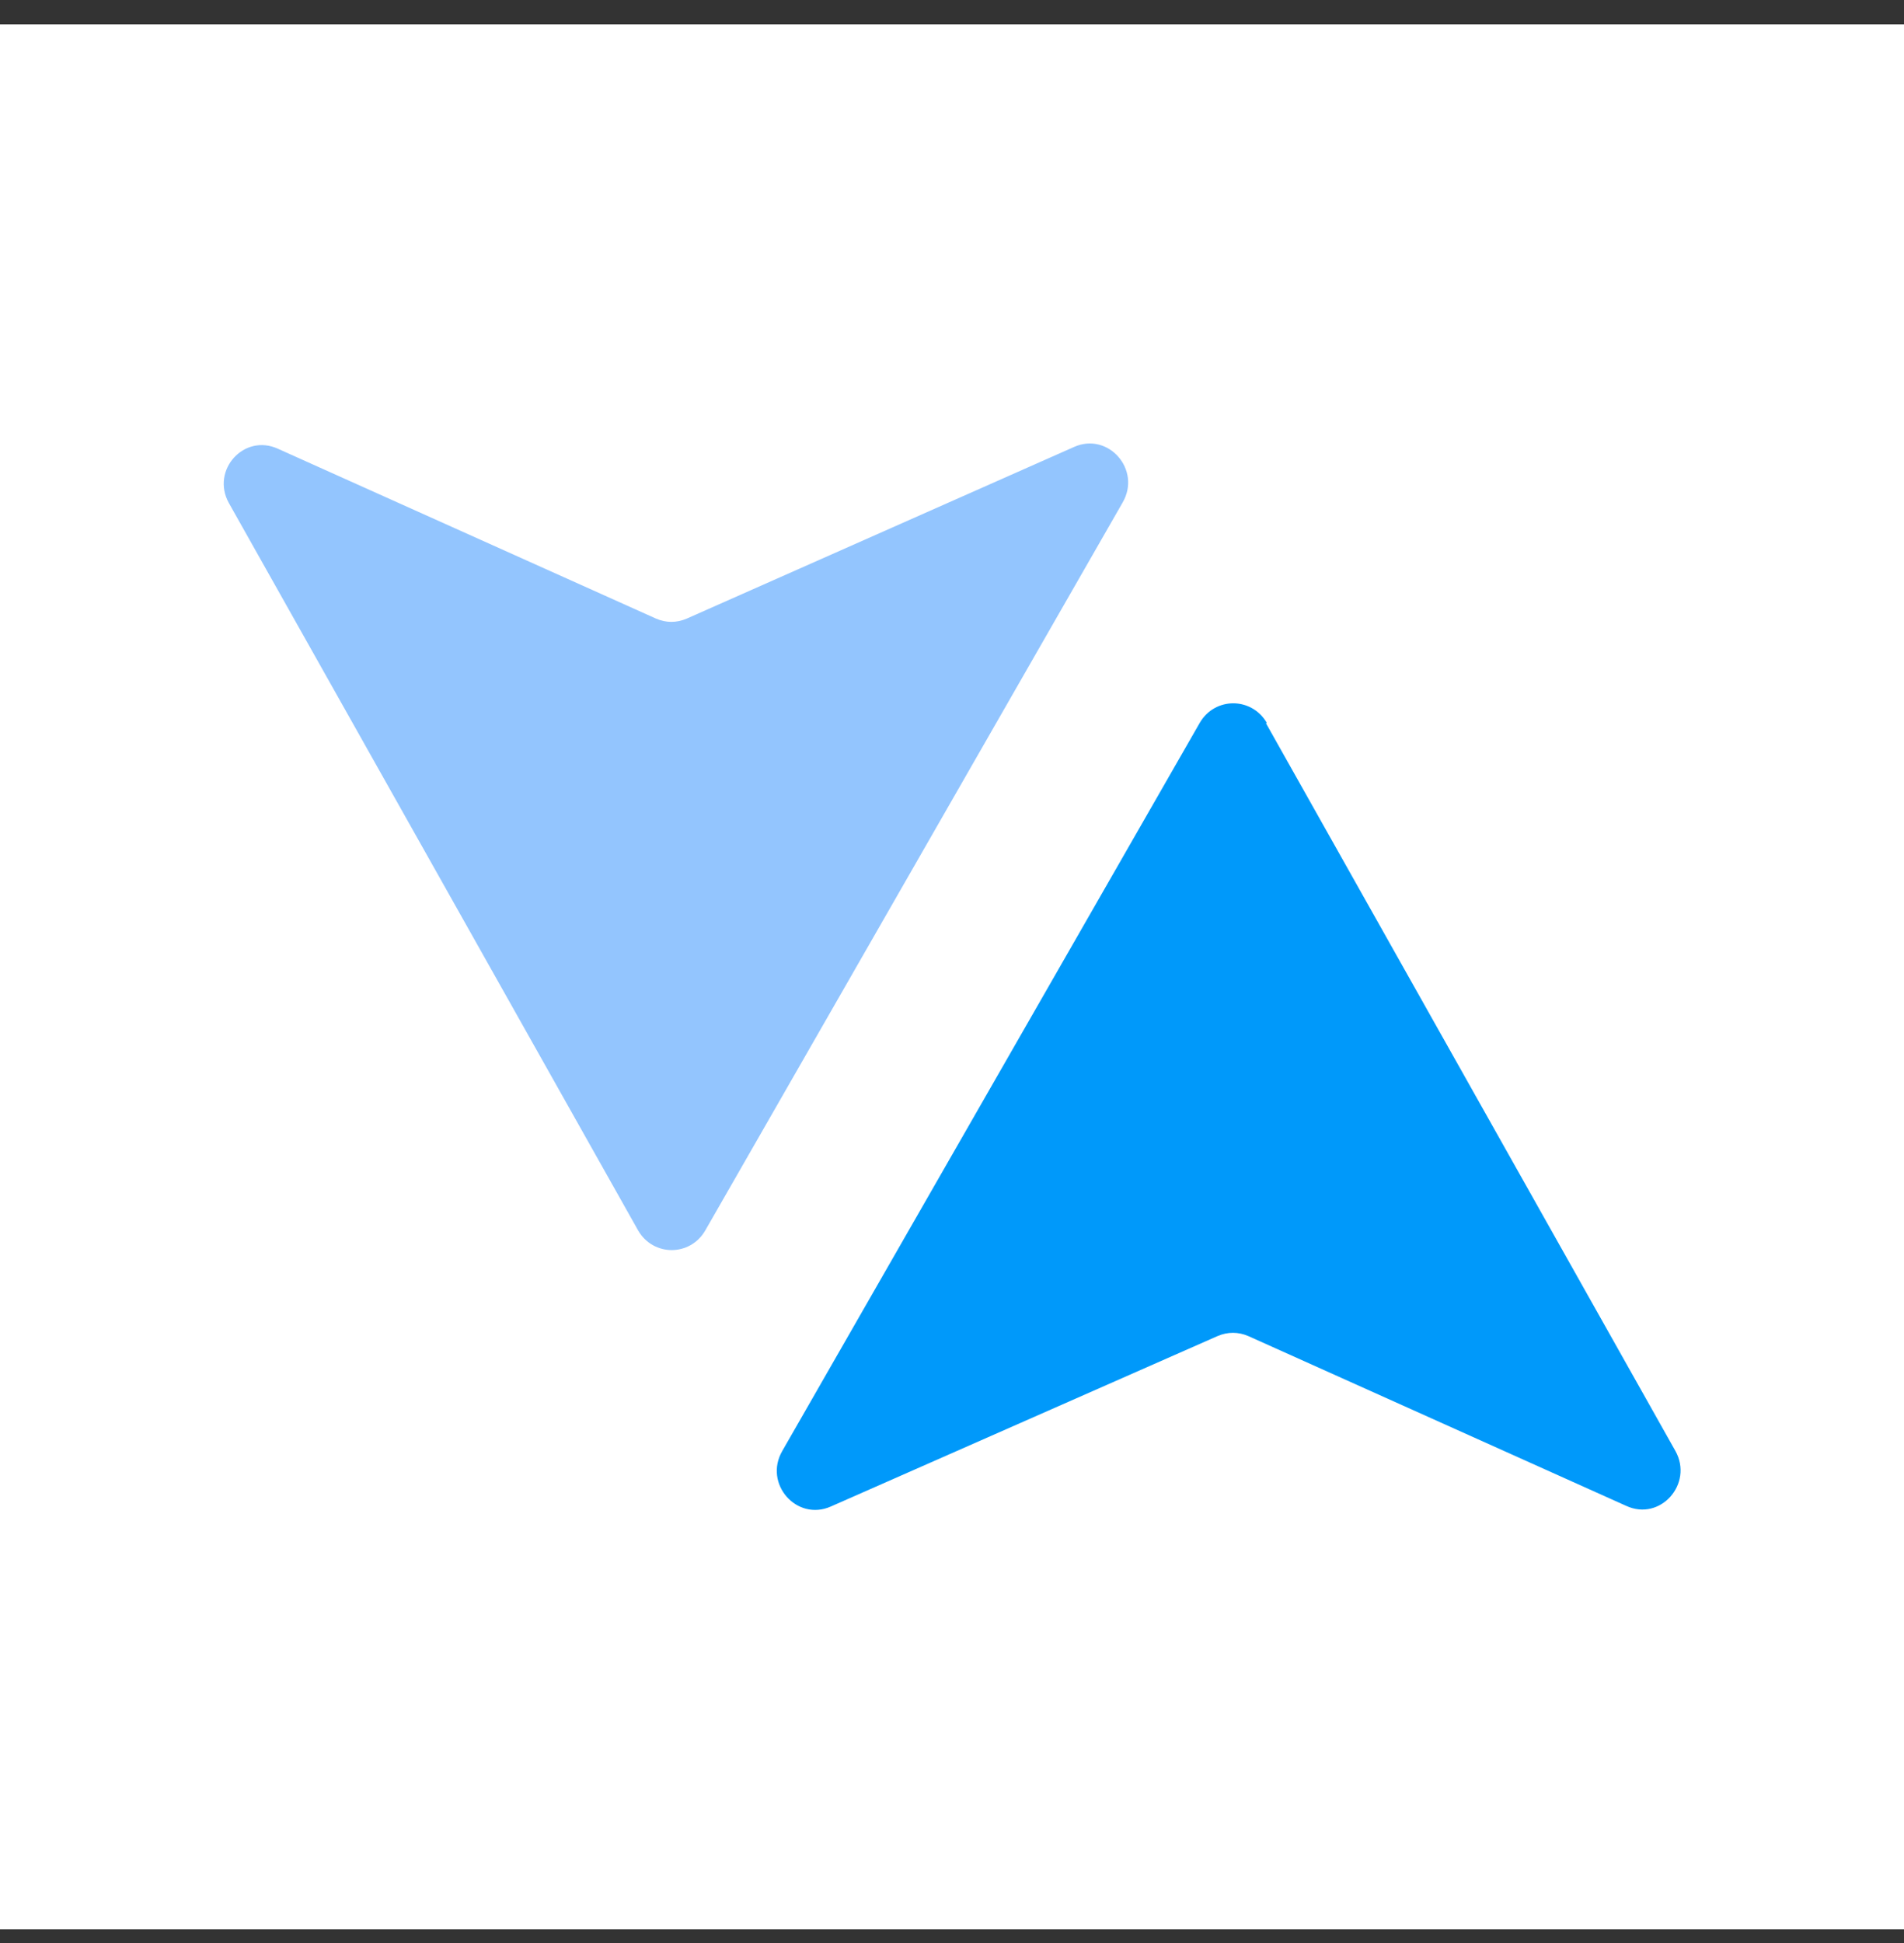
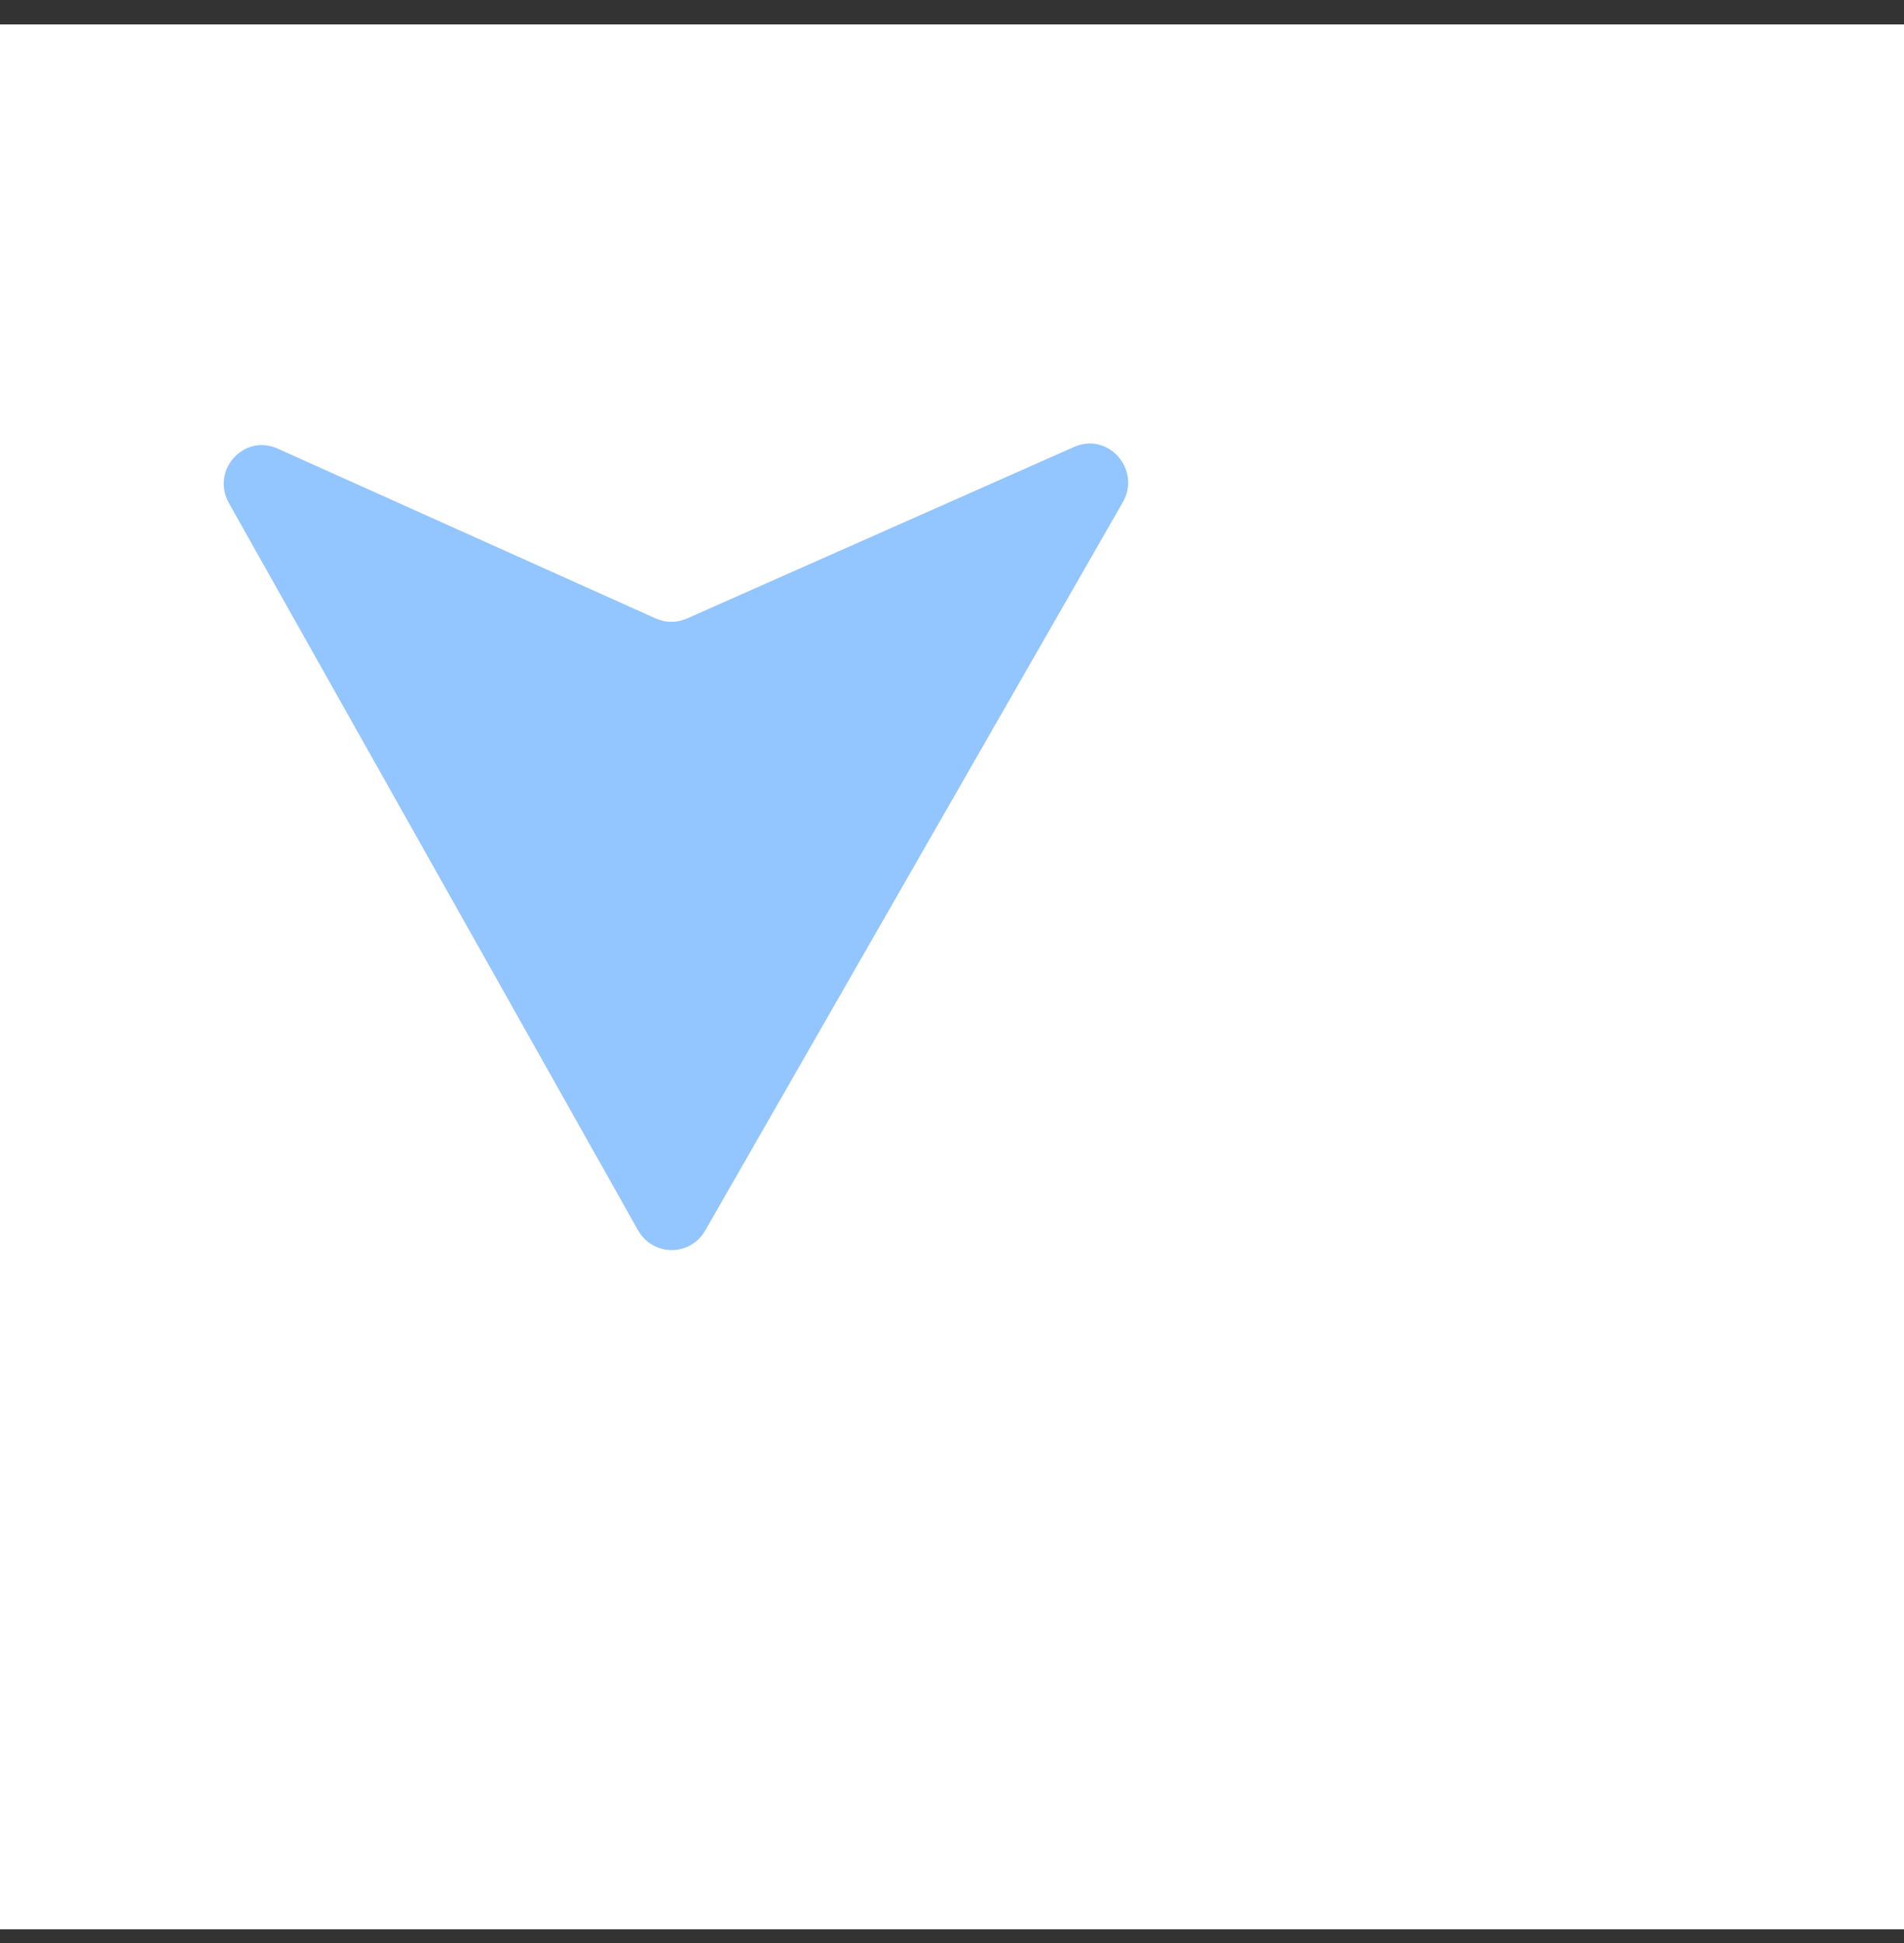
<svg xmlns="http://www.w3.org/2000/svg" width="50" height="51" viewBox="0 0 50 51" fill="none">
  <rect x="0" y="0" width="50" height="51" fill="#333333" stroke="none" />
  <rect y="0.641" width="50" height="50" fill="white" />
  <path d="M16.761 32.303L6.011 13.205C5.531 12.344 6.409 11.367 7.303 11.781L17.225 16.236C17.49 16.352 17.771 16.352 18.037 16.236L28.207 11.731C29.101 11.333 29.979 12.327 29.482 13.188L18.517 32.303C18.119 32.982 17.159 32.982 16.761 32.303Z" fill="#93C5FE" />
-   <path d="M33.247 18.987L43.997 38.085C44.477 38.946 43.599 39.94 42.705 39.526L32.783 35.07C32.518 34.955 32.237 34.955 31.972 35.07L21.818 39.543C20.923 39.94 20.046 38.946 20.543 38.085L31.508 18.97C31.905 18.291 32.866 18.291 33.264 18.97L33.247 18.987Z" fill="#0099FA" />
</svg>